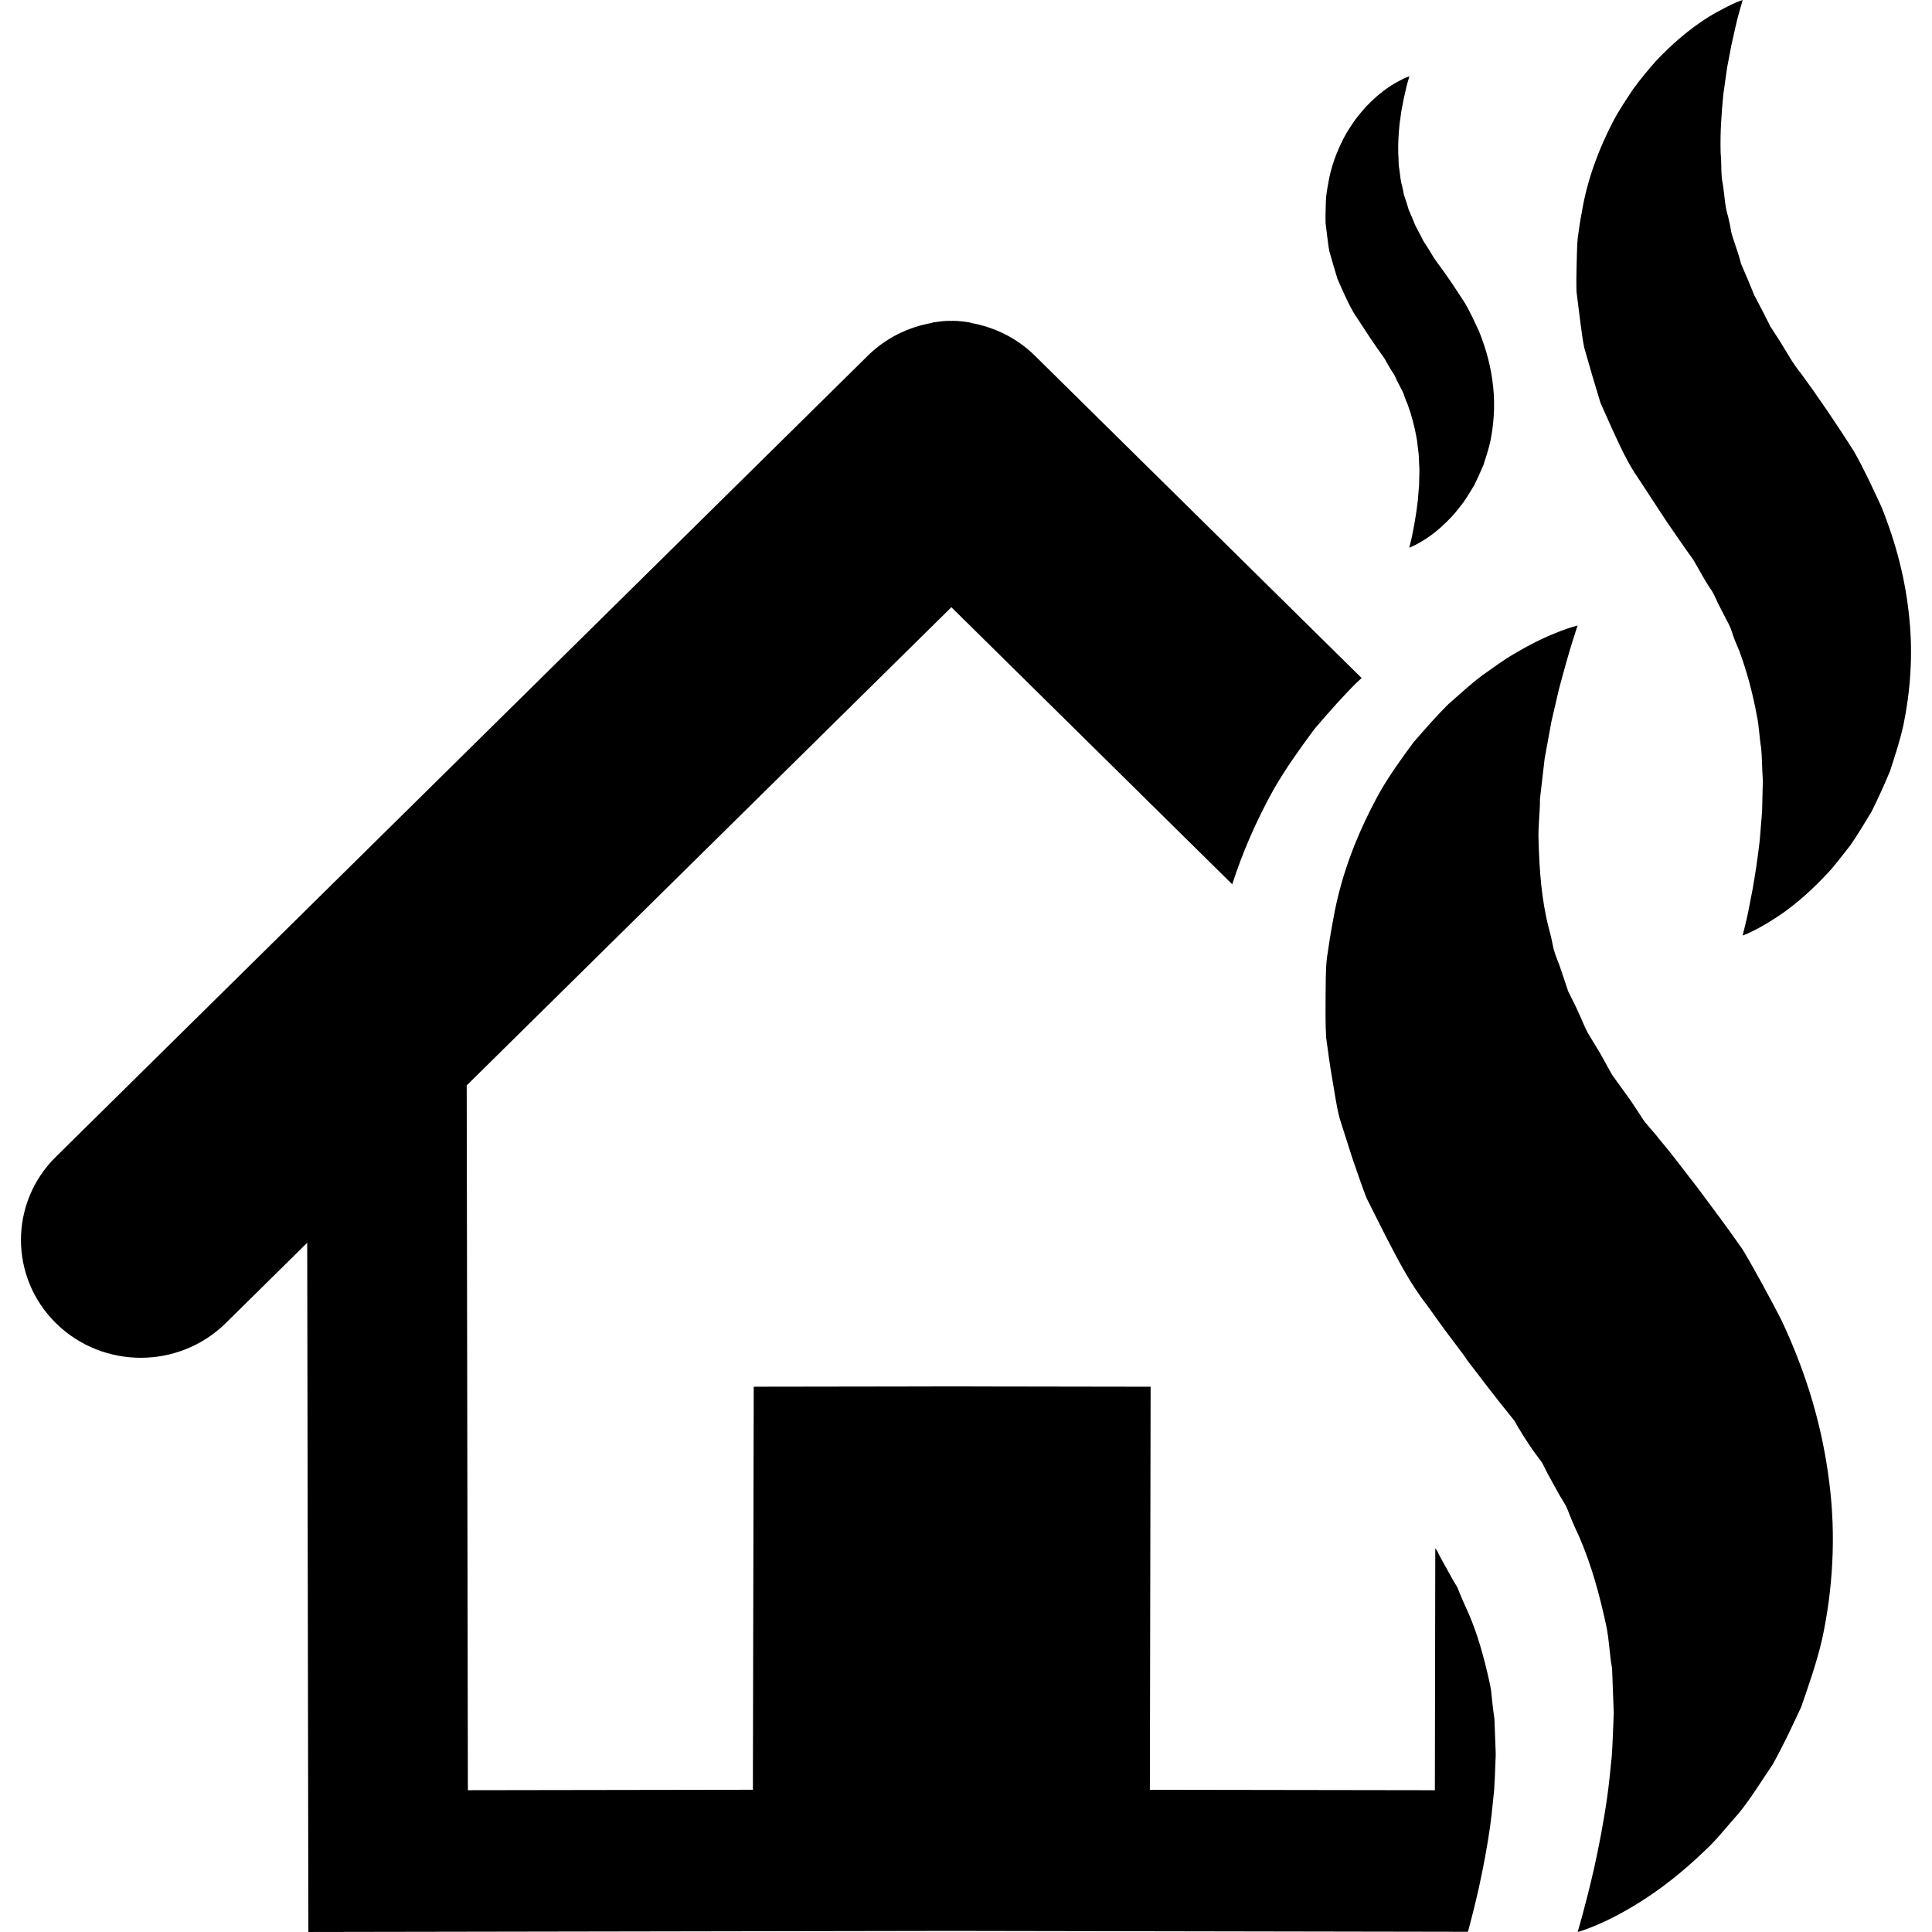
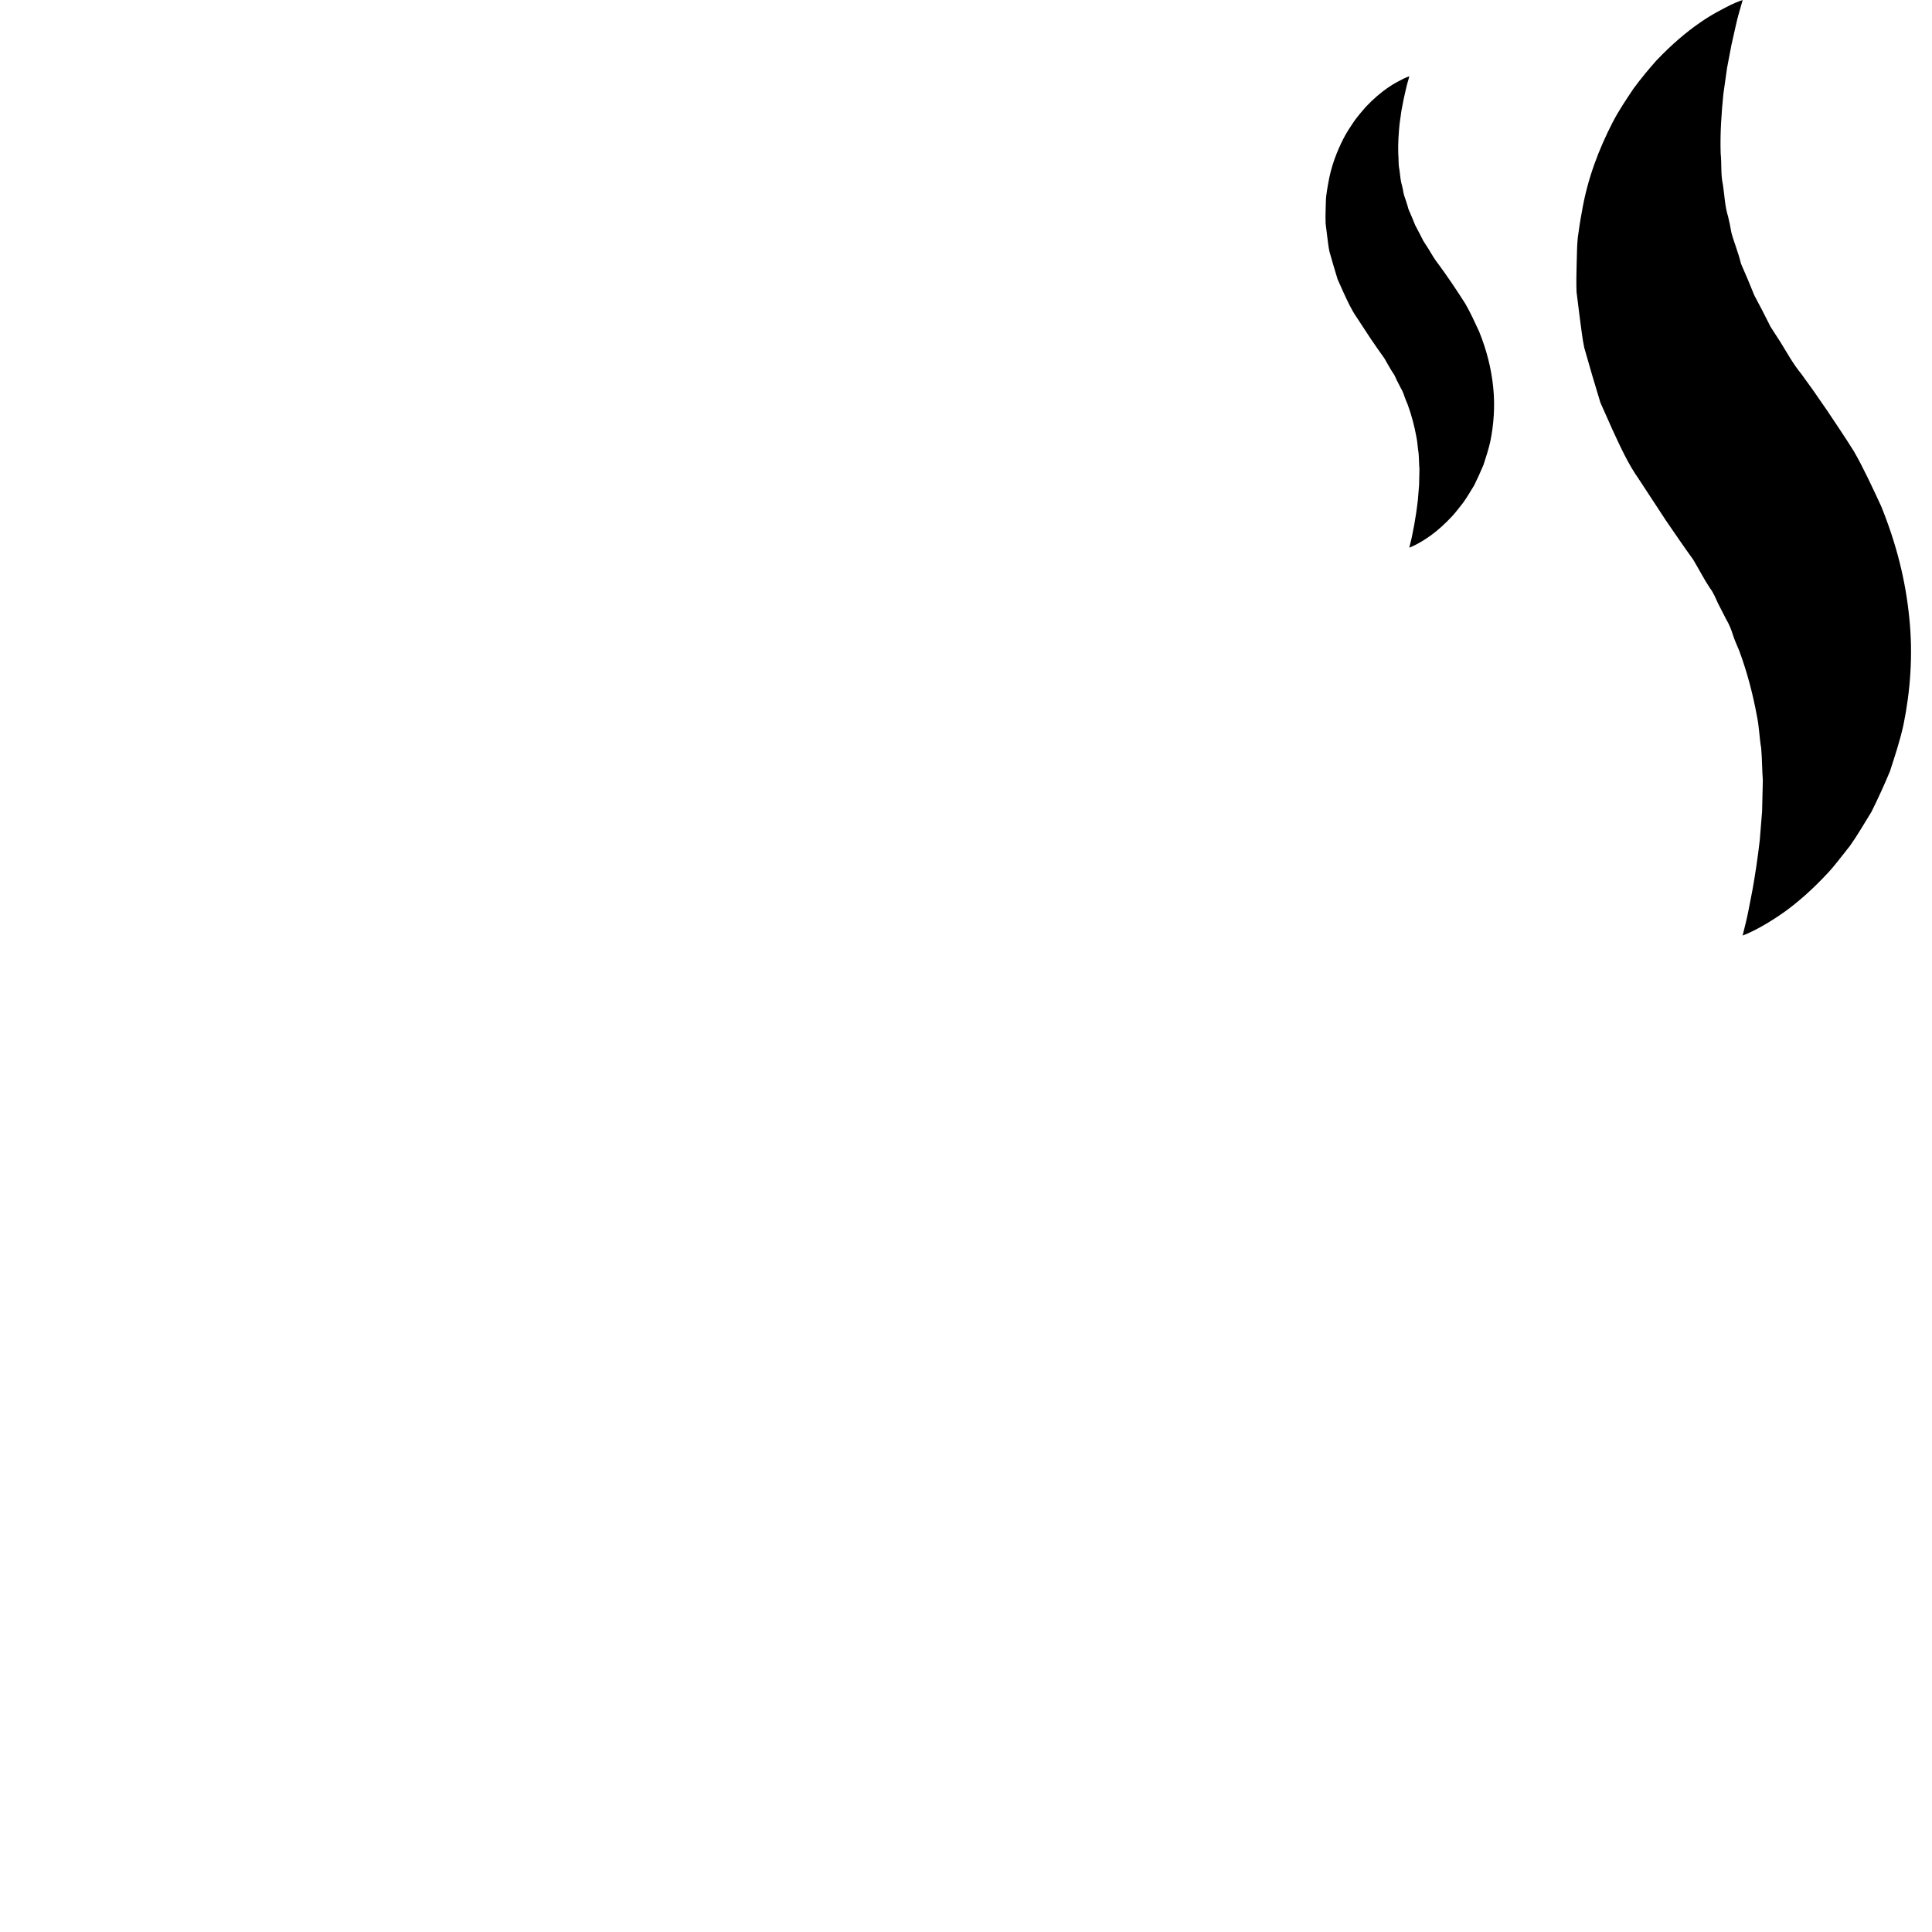
<svg xmlns="http://www.w3.org/2000/svg" id="Capa_1" x="0px" y="0px" width="123.369px" height="123.368px" viewBox="0 0 123.369 123.368" style="enable-background:new 0 0 123.369 123.368;" xml:space="preserve">
  <g>
    <g>
-       <path d="M95.27,108.497c-0.032-0.304-0.052-0.606-0.119-0.909c-0.42-1.929-0.837-3.316-1.36-4.529l-0.063-0.141 c-0.2-0.438-0.399-0.878-0.573-1.318c-0.034-0.082-0.066-0.162-0.098-0.244l-0.198-0.33c-0.034-0.055-0.065-0.111-0.098-0.168 l-0.748-1.35c-0.038-0.066-0.073-0.137-0.109-0.205l-0.138-0.277c-0.043-0.057-0.08-0.106-0.116-0.156l-0.026,15.445 l-18.198-0.028l0.047-25.737l-11.506-0.018v-0.004l-1.214,0.002l-1.217-0.002v0.004L48.13,88.549l-0.054,25.737l-18.199,0.028 l-0.075-45.006l30.949-30.533l17.934,17.692c0.646-1.999,1.508-4.013,2.647-6.063c0.837-1.441,1.66-2.566,2.387-3.56l0.097-0.131 c0.093-0.126,0.188-0.247,0.292-0.364c0.871-1.009,1.664-1.911,2.529-2.766c0.086-0.085,0.174-0.166,0.266-0.245l0.045-0.04 L66.07,22.701c-1.123-1.105-2.562-1.818-4.106-2.085v-0.022c-0.372-0.054-0.744-0.108-1.126-0.108c-0.03,0-0.06,0.009-0.088,0.009 c-0.03,0-0.059-0.009-0.09-0.009c-0.381,0-0.754,0.055-1.127,0.108v0.021c-1.544,0.267-2.982,0.979-4.104,2.085L3.569,73.867 c-2.982,2.941-2.973,7.706,0.02,10.643c1.494,1.463,3.457,2.195,5.415,2.192c1.96-0.003,3.918-0.744,5.409-2.211l5.204-5.134 l0.074,44.011l41.059-0.069l32.988,0.057c0.176-0.652,0.417-1.59,0.681-2.742c0.311-1.413,0.556-2.74,0.736-4.008 c0.074-0.517,0.126-1.043,0.18-1.578l0.074-0.719c0.035-0.498,0.053-1.006,0.072-1.518l0.031-0.764l-0.084-2.258 C95.362,109.342,95.315,108.918,95.27,108.497z" />
-       <path d="M113.79,84.372c-0.429-0.858-0.895-1.704-1.358-2.558l-0.712-1.273l-0.369-0.629c-0.125-0.217-0.214-0.312-0.324-0.477 c-0.826-1.182-1.697-2.338-2.559-3.498l-1.476-1.912c-0.351-0.463-0.729-0.906-1.097-1.357c-0.341-0.457-0.802-0.88-1.078-1.342 c-0.298-0.457-0.591-0.917-0.913-1.359l-0.964-1.334c-0.249-0.451-0.498-0.9-0.745-1.346c-0.27-0.445-0.537-0.887-0.803-1.324 c-0.235-0.445-0.396-0.888-0.607-1.33c-0.196-0.445-0.424-0.885-0.647-1.328c-0.15-0.449-0.301-0.896-0.447-1.336 c-0.14-0.447-0.353-0.896-0.479-1.347c-0.088-0.45-0.188-0.902-0.313-1.357c-0.47-1.823-0.598-3.686-0.651-5.529 c-0.048-0.931,0.094-1.81,0.088-2.719c0.104-0.907,0.204-1.768,0.298-2.576c0.152-0.838,0.297-1.624,0.43-2.351 c0.174-0.748,0.333-1.437,0.477-2.057c0.331-1.252,0.625-2.281,0.842-2.988c0.218-0.699,0.357-1.101,0.357-1.101 s-0.392,0.088-1.121,0.363c-0.717,0.275-1.745,0.731-2.979,1.473c-0.627,0.363-1.258,0.83-1.981,1.34 c-0.708,0.521-1.39,1.164-2.175,1.846c-0.729,0.72-1.451,1.546-2.229,2.441c-0.689,0.944-1.439,1.958-2.105,3.105 c-1.284,2.306-2.479,5.076-3.023,8.231c-0.15,0.787-0.277,1.595-0.396,2.42c-0.093,0.821-0.071,1.653-0.086,2.504 c-0.001,0.849-0.017,1.722,0.036,2.591c0.113,0.846,0.229,1.706,0.378,2.573c0.158,0.86,0.264,1.769,0.494,2.616 c0.266,0.832,0.532,1.671,0.803,2.515c0.293,0.837,0.577,1.697,0.899,2.531c0.392,0.776,0.782,1.56,1.179,2.343 c0.804,1.571,1.634,3.165,2.683,4.501c0.503,0.697,0.997,1.404,1.521,2.093l0.779,1.034l0.194,0.259l0.099,0.129l0.024,0.033 c-0.668-0.837-0.174-0.217-0.317-0.396l0.04,0.054l0.323,0.438c0.881,1.146,1.753,2.302,2.665,3.42 c0.098,0.131,0.255,0.303,0.305,0.4l0.171,0.305l0.363,0.594c0.253,0.39,0.5,0.781,0.783,1.158c0.137,0.191,0.29,0.367,0.42,0.574 l0.345,0.688c0.252,0.453,0.501,0.903,0.75,1.353l0.401,0.67c0.115,0.226,0.186,0.453,0.283,0.681 c0.177,0.456,0.39,0.903,0.596,1.356c0.778,1.81,1.271,3.646,1.683,5.53c0.212,0.944,0.22,1.886,0.396,2.843 c0.036,0.982,0.072,1.93,0.105,2.842c-0.044,0.931-0.062,1.86-0.128,2.763c-0.097,0.892-0.17,1.774-0.292,2.608 c-0.239,1.67-0.54,3.183-0.819,4.463c-0.581,2.545-1.067,4.14-1.067,4.14s1.62-0.414,4.043-1.951 c1.214-0.765,2.606-1.823,4.076-3.239c0.759-0.693,1.413-1.548,2.197-2.425c0.737-0.903,1.372-1.955,2.115-3.045 c0.643-1.135,1.228-2.383,1.842-3.702c0.469-1.359,0.981-2.802,1.338-4.335c0.666-3.077,0.905-6.522,0.459-10 C116.372,91.135,115.388,87.791,113.79,84.372z" />
      <path d="M121.919,39.462c-0.235-2.406-0.824-4.734-1.791-7.126c-0.541-1.167-1.149-2.484-1.749-3.521 c-0.536-0.858-1.106-1.701-1.671-2.549l-0.958-1.385l-0.729-1.008c-0.537-0.656-0.904-1.342-1.319-2.012l-0.643-0.996 l-0.508-1.004l-0.527-0.999c-0.139-0.337-0.275-0.671-0.412-1.003c-0.145-0.335-0.288-0.67-0.431-1.001 c-0.085-0.337-0.188-0.67-0.303-1.005c-0.103-0.336-0.239-0.672-0.321-1.008c-0.058-0.338-0.121-0.674-0.208-1.013 c-0.21-0.68-0.225-1.349-0.33-2.027c-0.15-0.685-0.073-1.338-0.145-2.009c-0.042-1.325,0.055-2.6,0.171-3.78 c0.084-0.597,0.163-1.153,0.236-1.67c0.102-0.53,0.193-1.018,0.277-1.456c0.204-0.879,0.351-1.63,0.5-2.116 C111.204,0.269,111.281,0,111.281,0s-0.271,0.079-0.761,0.31c-0.468,0.24-1.188,0.588-2.009,1.165 c-0.826,0.573-1.764,1.361-2.751,2.4c-0.471,0.531-0.961,1.119-1.447,1.776c-0.445,0.674-0.947,1.393-1.359,2.206 c-0.83,1.616-1.586,3.53-1.943,5.676c-0.104,0.536-0.187,1.086-0.261,1.646c-0.057,0.558-0.051,1.122-0.072,1.701 c-0.015,0.578-0.029,1.168-0.007,1.76c0.072,0.582,0.146,1.169,0.221,1.761c0.087,0.591,0.144,1.206,0.271,1.798 c0.165,0.577,0.331,1.157,0.5,1.74c0.176,0.587,0.354,1.176,0.531,1.769c0.244,0.551,0.491,1.104,0.738,1.658 c0.51,1.106,1.021,2.244,1.706,3.213l1.737,2.651c0.575,0.838,1.147,1.681,1.743,2.501c0.423,0.71,0.676,1.225,1.073,1.825 c0.207,0.263,0.354,0.619,0.509,0.963l0.519,1.011c0.196,0.332,0.337,0.674,0.439,1.019c0.113,0.346,0.269,0.68,0.408,1.02 c0.502,1.364,0.862,2.74,1.119,4.13c0.149,0.694,0.157,1.384,0.277,2.078c0.06,0.691,0.054,1.369,0.105,2.052 c-0.017,0.688-0.032,1.349-0.047,1.976c-0.053,0.653-0.104,1.273-0.15,1.854c-0.135,1.184-0.302,2.255-0.463,3.159 c-0.18,0.891-0.306,1.645-0.438,2.139c-0.126,0.512-0.192,0.783-0.192,0.783s1.093-0.378,2.725-1.549 c0.812-0.589,1.729-1.388,2.699-2.428c0.487-0.518,0.924-1.125,1.438-1.762c0.466-0.656,0.889-1.394,1.368-2.167 c0.396-0.804,0.797-1.665,1.178-2.585c0.302-0.938,0.637-1.929,0.865-2.978C121.979,44.168,122.167,41.84,121.919,39.462z" />
      <path d="M84.891,16.059c0.085,0.29,0.167,0.582,0.252,0.875c0.089,0.296,0.178,0.594,0.268,0.893 c0.123,0.277,0.248,0.555,0.373,0.835c0.257,0.557,0.516,1.13,0.858,1.618l0.876,1.335c0.29,0.423,0.578,0.847,0.879,1.26 c0.213,0.357,0.34,0.617,0.54,0.92c0.104,0.132,0.178,0.312,0.256,0.485l0.261,0.509c0.101,0.168,0.17,0.339,0.224,0.514 c0.057,0.174,0.135,0.342,0.205,0.514c0.253,0.688,0.434,1.381,0.562,2.08c0.076,0.35,0.079,0.696,0.141,1.047 c0.029,0.349,0.026,0.69,0.054,1.033c-0.009,0.348-0.016,0.681-0.023,0.995c-0.026,0.33-0.053,0.643-0.076,0.936 c-0.066,0.596-0.15,1.136-0.232,1.592c-0.09,0.447-0.153,0.827-0.221,1.077c-0.062,0.257-0.096,0.394-0.096,0.394 s0.549-0.19,1.372-0.78c0.407-0.296,0.871-0.699,1.358-1.222c0.246-0.262,0.466-0.568,0.724-0.889 c0.236-0.331,0.449-0.701,0.69-1.092c0.199-0.404,0.399-0.838,0.593-1.303c0.152-0.472,0.319-0.971,0.437-1.499 c0.214-1.061,0.31-2.232,0.186-3.43c-0.119-1.213-0.417-2.387-0.903-3.591c-0.271-0.588-0.578-1.252-0.881-1.773 c-0.271-0.433-0.558-0.857-0.842-1.284l-0.482-0.697l-0.367-0.509c-0.271-0.33-0.455-0.677-0.664-1.014l-0.322-0.501l-0.258-0.505 l-0.265-0.504c-0.07-0.17-0.14-0.339-0.207-0.506c-0.073-0.168-0.146-0.337-0.219-0.504c-0.043-0.17-0.095-0.337-0.151-0.507 c-0.052-0.169-0.122-0.338-0.162-0.508c-0.027-0.169-0.062-0.339-0.104-0.51c-0.106-0.343-0.113-0.68-0.167-1.021 c-0.076-0.346-0.036-0.674-0.072-1.012c-0.021-0.669,0.026-1.311,0.086-1.906c0.043-0.299,0.083-0.58,0.118-0.841 c0.052-0.267,0.099-0.512,0.142-0.733c0.103-0.442,0.178-0.821,0.251-1.065c0.071-0.254,0.112-0.39,0.112-0.39 s-0.137,0.039-0.385,0.154c-0.235,0.122-0.599,0.297-1.012,0.589c-0.416,0.288-0.889,0.685-1.386,1.208 c-0.236,0.268-0.483,0.564-0.729,0.895c-0.226,0.34-0.479,0.702-0.687,1.111c-0.417,0.815-0.799,1.779-0.979,2.86 c-0.053,0.269-0.093,0.547-0.131,0.828c-0.028,0.282-0.025,0.566-0.036,0.857c-0.007,0.292-0.016,0.589-0.003,0.887 c0.036,0.293,0.073,0.59,0.11,0.888C84.797,15.45,84.827,15.759,84.891,16.059z" />
    </g>
  </g>
  <g> </g>
  <g> </g>
  <g> </g>
  <g> </g>
  <g> </g>
  <g> </g>
  <g> </g>
  <g> </g>
  <g> </g>
  <g> </g>
  <g> </g>
  <g> </g>
  <g> </g>
  <g> </g>
  <g> </g>
</svg>